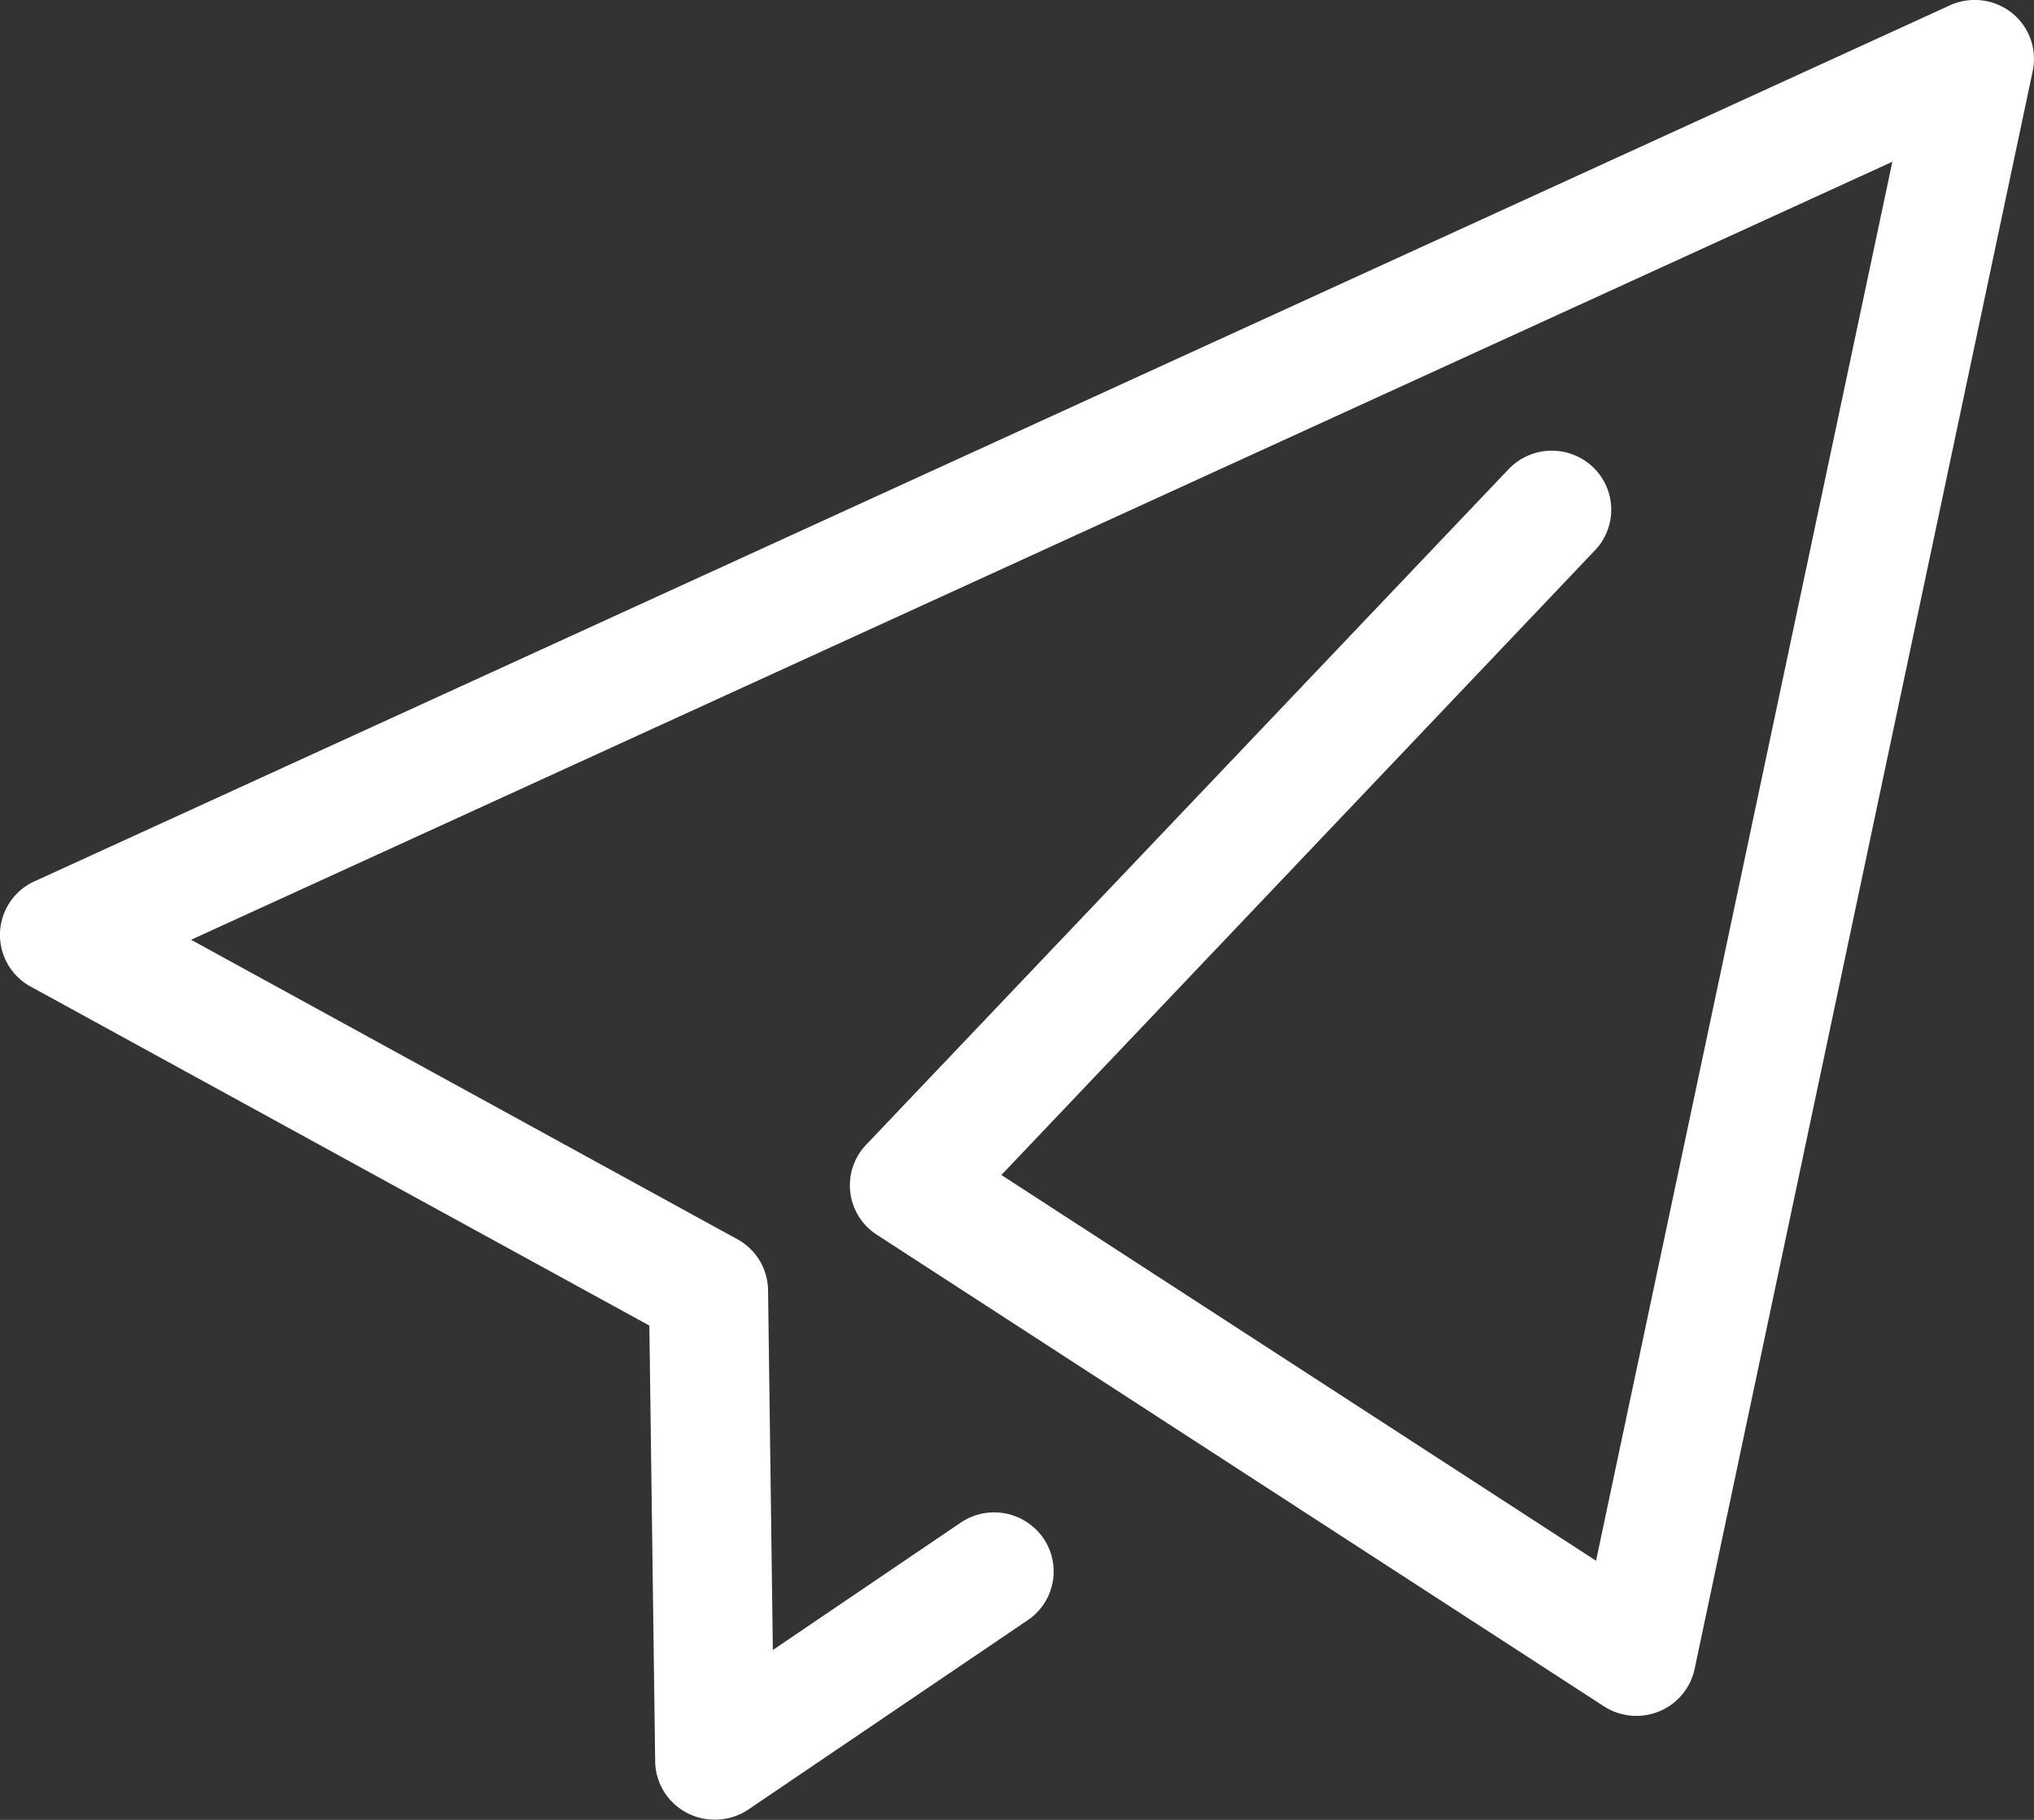
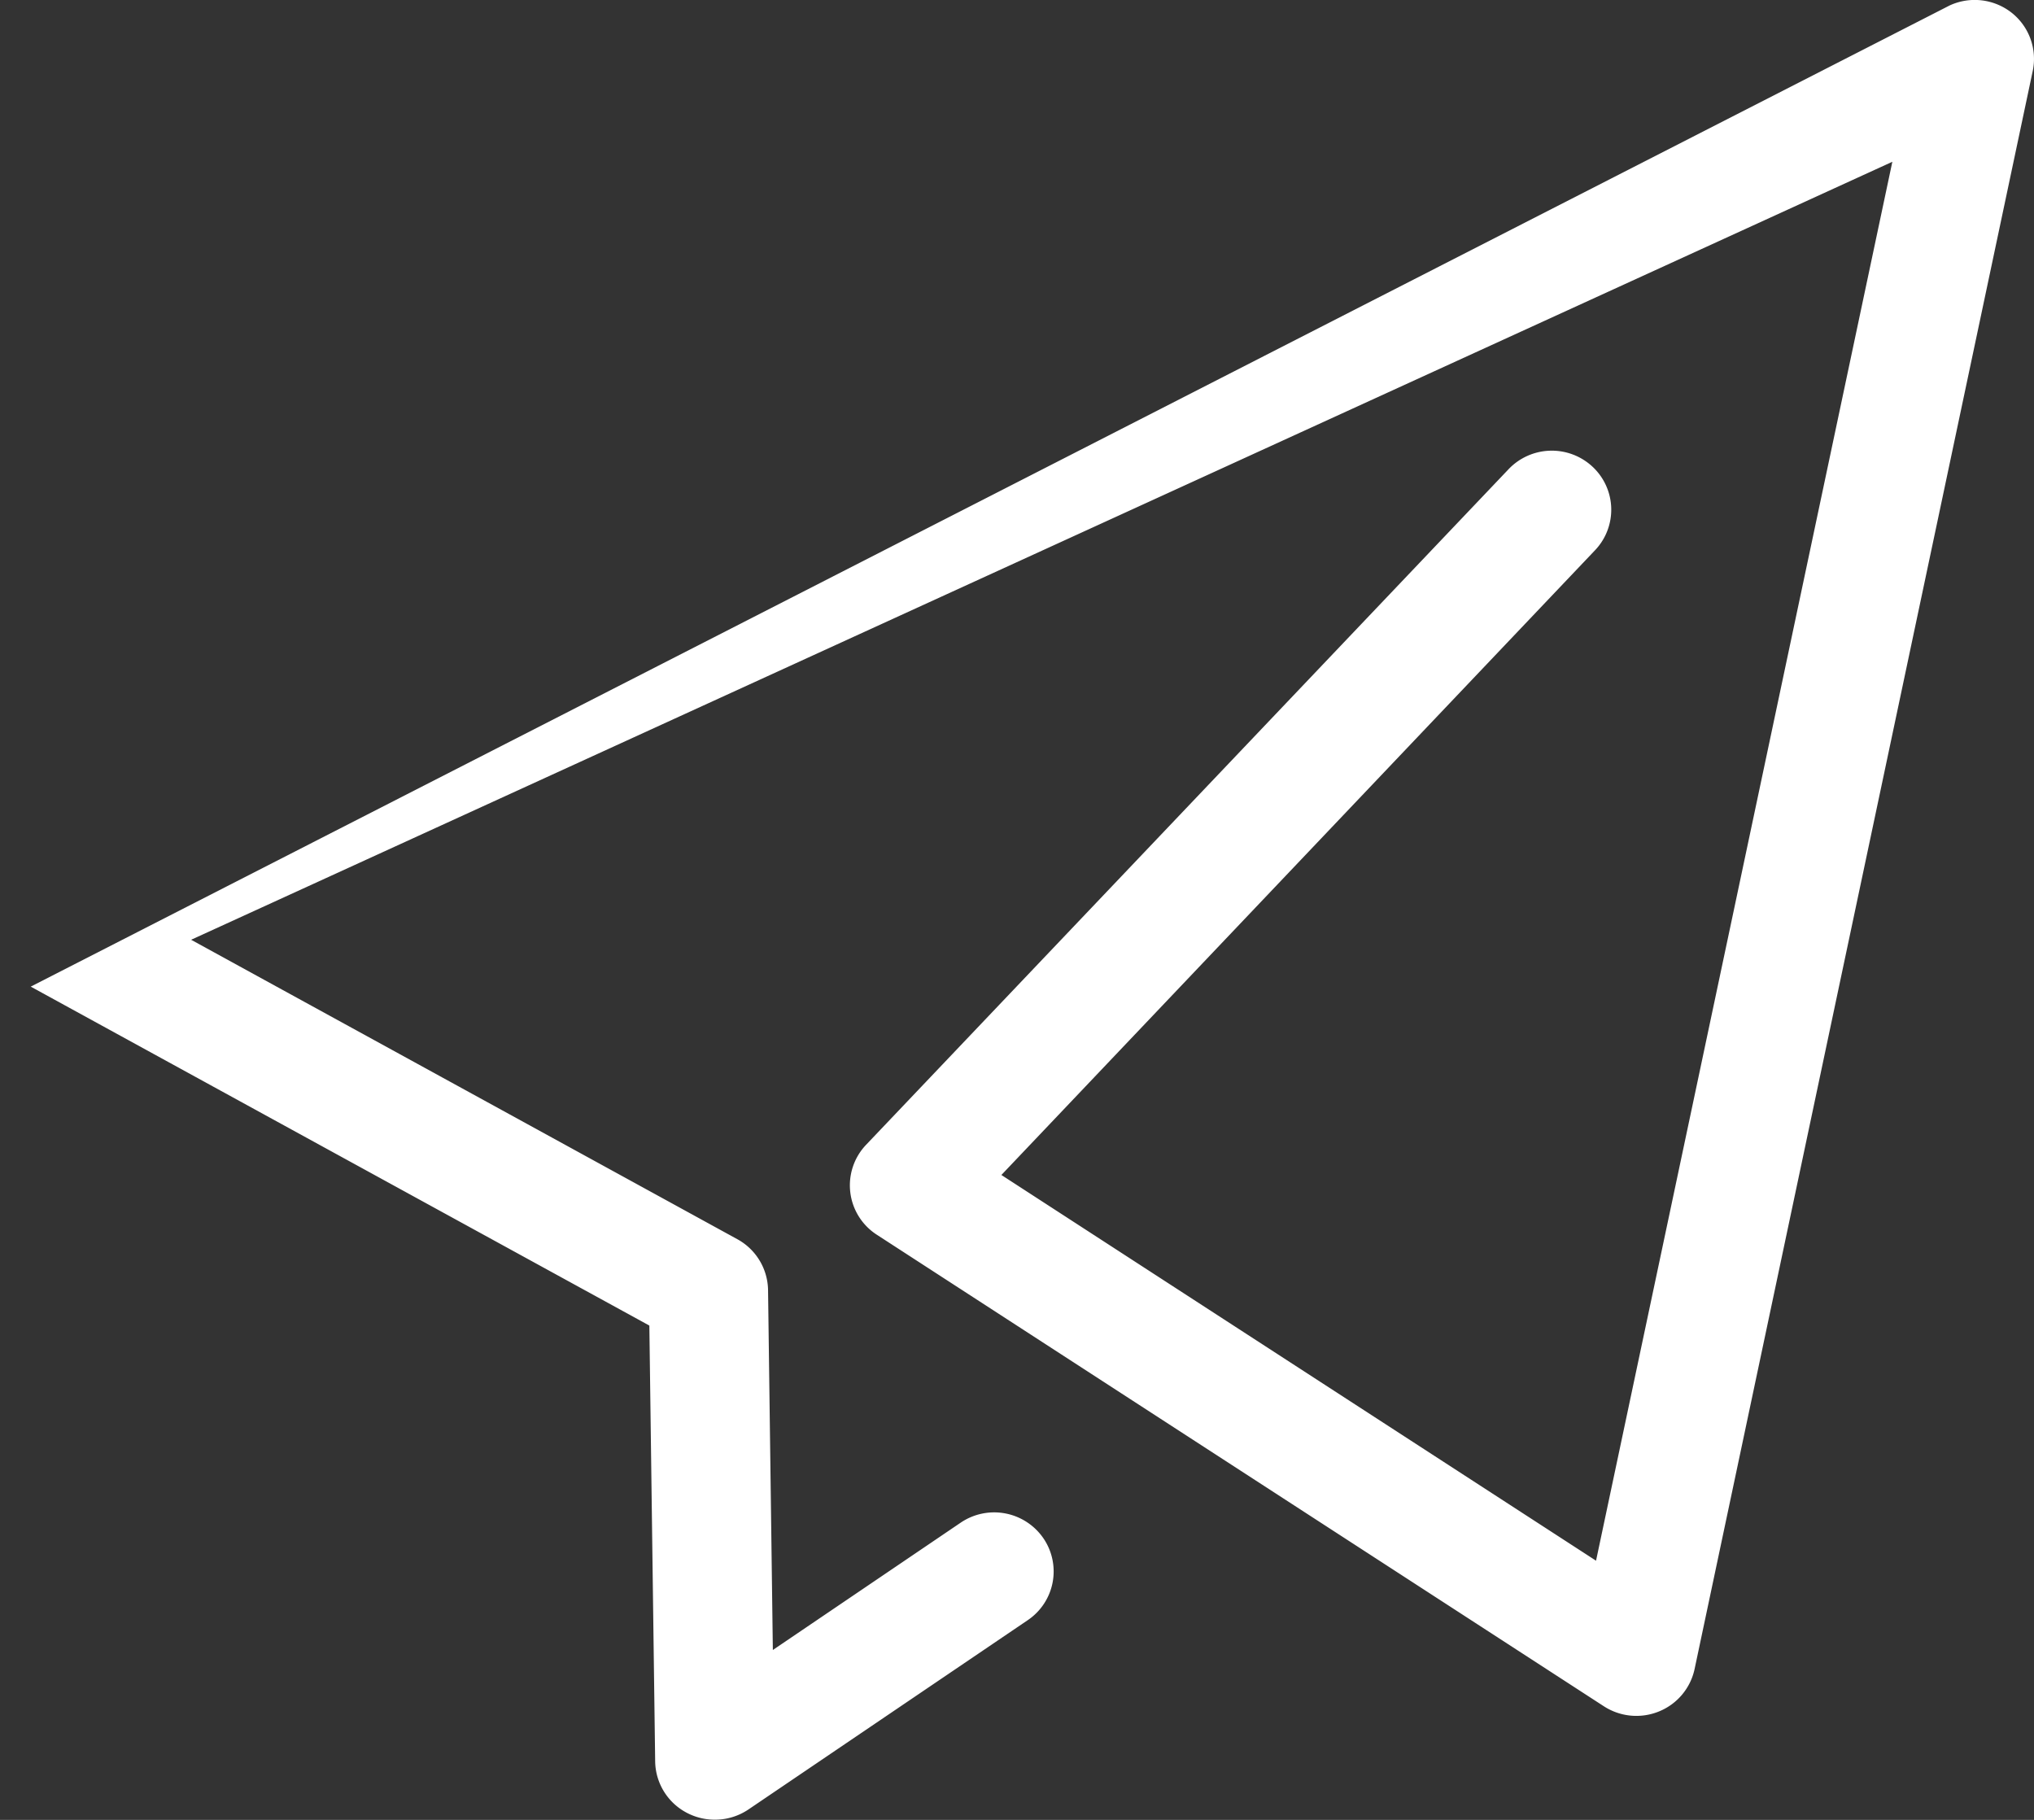
<svg xmlns="http://www.w3.org/2000/svg" id="icon_contact" width="28" height="25.053" viewBox="0 0 28 25.053">
  <rect x="0" y="0" width="28" height="25.053" fill="#333333" stroke="none" />
-   <path id="パス_1721" data-name="パス 1721" d="M13.087,28.3a.822.822,0,0,1-.377-.092.812.812,0,0,1-.441-.71l-.08-6L3.673,16.832a.81.81,0,0,1,.053-1.45L30.089,3.325a.823.823,0,0,1,.853.1.81.81,0,0,1,.291.8l-4.655,22a.814.814,0,0,1-.488.584.823.823,0,0,1-.761-.07L15.321,20.248a.809.809,0,0,1-.148-1.239l8.844-9.3a.822.822,0,0,1,1.157-.033.809.809,0,0,1,.033,1.149l-8.172,8.6,8.186,5.31L29.3,5.477,5.881,16.187,13.4,20.309a.812.812,0,0,1,.423.7l.066,4.955,2.586-1.753a.822.822,0,0,1,1.137.213.809.809,0,0,1-.215,1.13l-3.845,2.606A.822.822,0,0,1,13.087,28.3Z" transform="translate(-3.25 -3.25)" fill="#fff" />
+   <path id="パス_1721" data-name="パス 1721" d="M13.087,28.3a.822.822,0,0,1-.377-.092.812.812,0,0,1-.441-.71l-.08-6L3.673,16.832L30.089,3.325a.823.823,0,0,1,.853.1.81.81,0,0,1,.291.8l-4.655,22a.814.814,0,0,1-.488.584.823.823,0,0,1-.761-.07L15.321,20.248a.809.809,0,0,1-.148-1.239l8.844-9.3a.822.822,0,0,1,1.157-.033.809.809,0,0,1,.033,1.149l-8.172,8.6,8.186,5.31L29.3,5.477,5.881,16.187,13.4,20.309a.812.812,0,0,1,.423.7l.066,4.955,2.586-1.753a.822.822,0,0,1,1.137.213.809.809,0,0,1-.215,1.13l-3.845,2.606A.822.822,0,0,1,13.087,28.3Z" transform="translate(-3.25 -3.25)" fill="#fff" />
</svg>